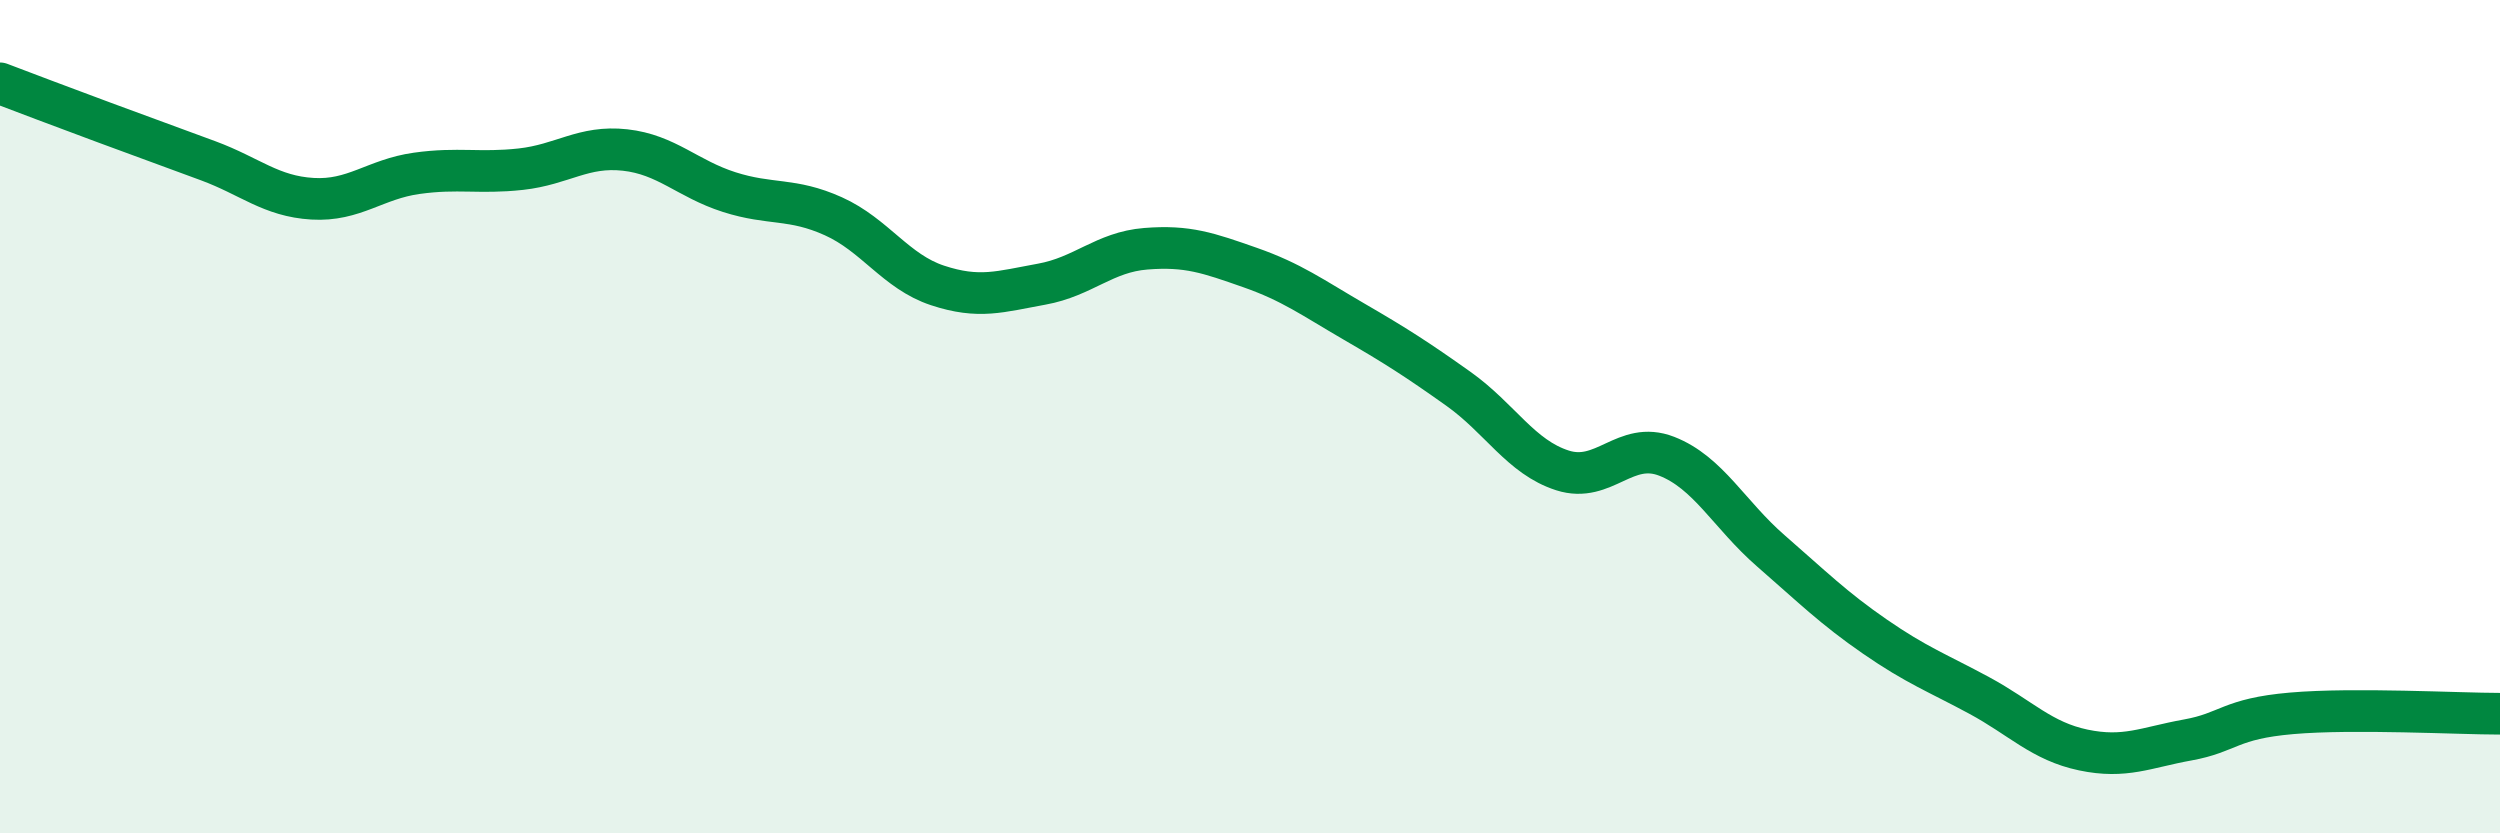
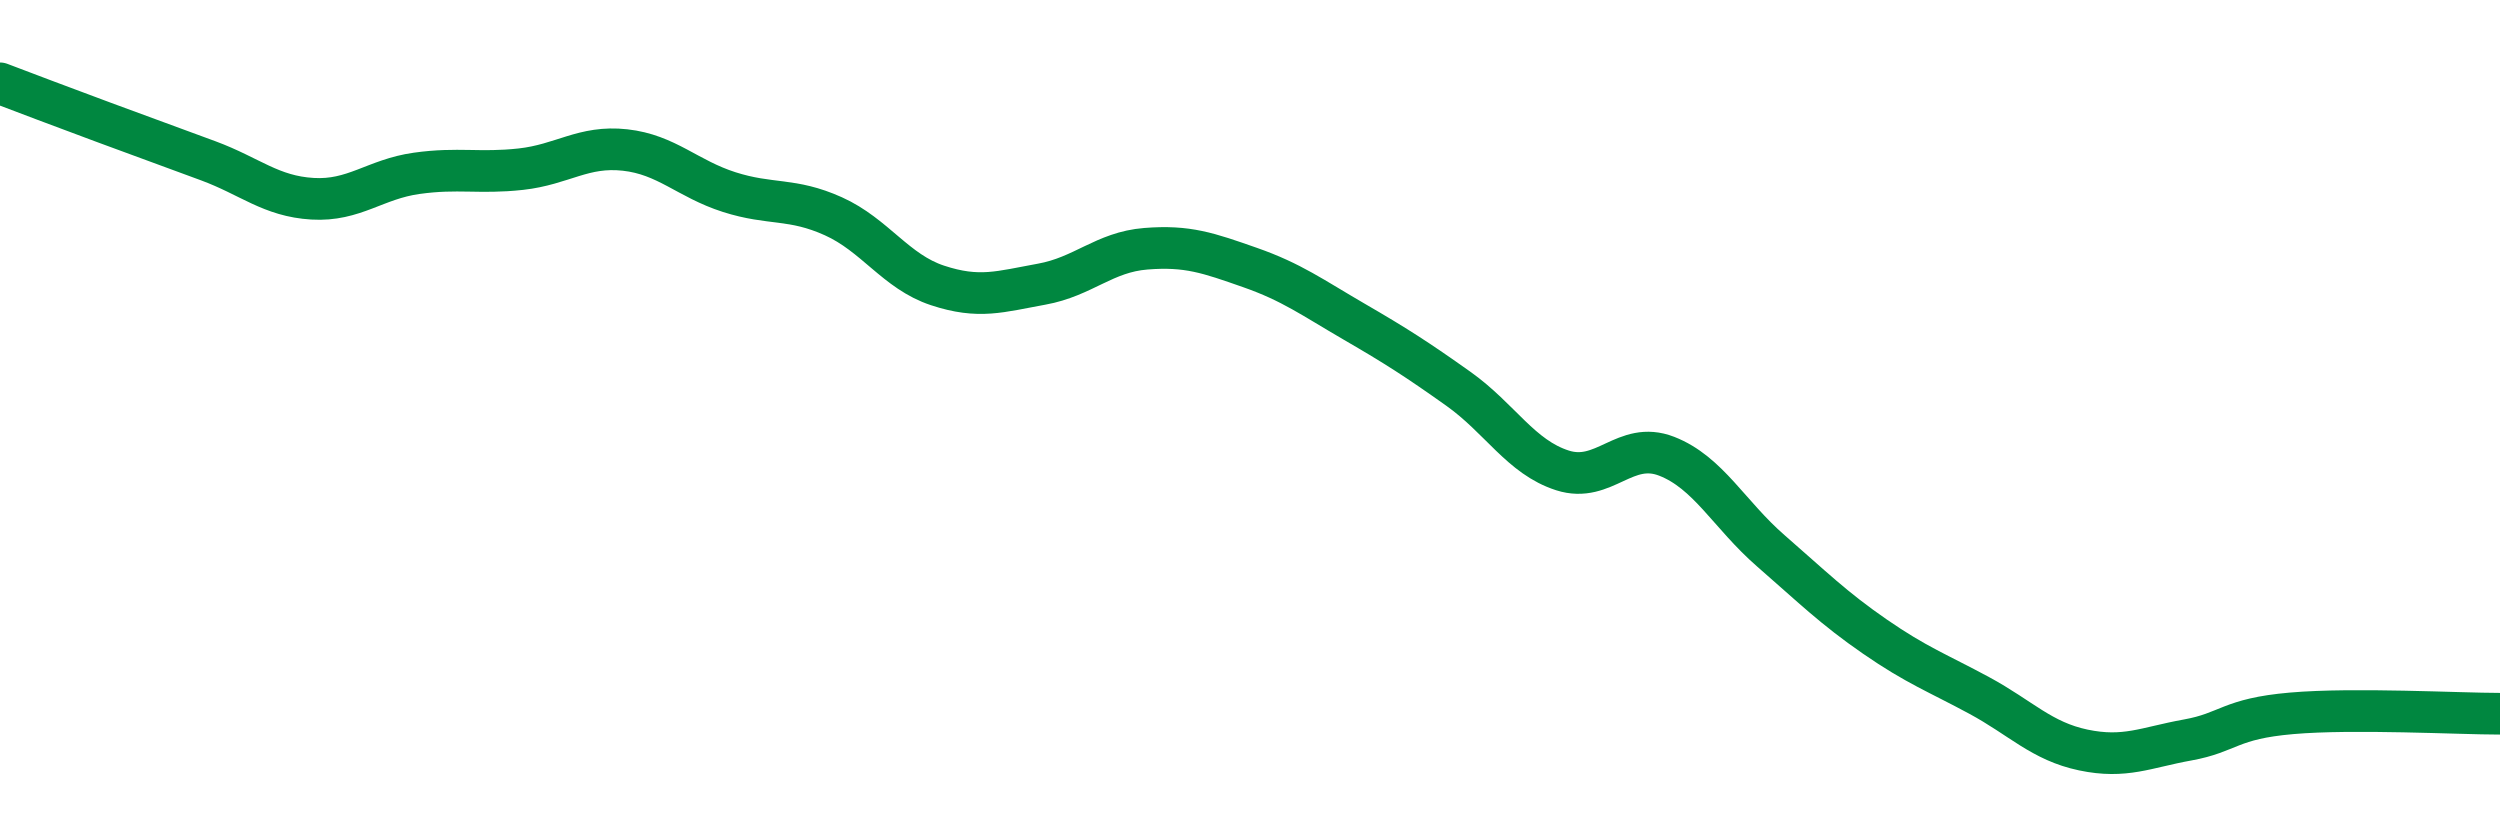
<svg xmlns="http://www.w3.org/2000/svg" width="60" height="20" viewBox="0 0 60 20">
-   <path d="M 0,2 C 0.5,2.19 1.5,2.57 2.5,2.94 C 3.5,3.31 4,3.49 5,3.86 C 6,4.23 6.5,4.71 7.5,4.77 C 8.5,4.83 9,4.3 10,4.16 C 11,4.02 11.5,4.17 12.5,4.06 C 13.5,3.95 14,3.49 15,3.6 C 16,3.71 16.5,4.29 17.5,4.61 C 18.5,4.93 19,4.74 20,5.19 C 21,5.64 21.5,6.52 22.5,6.85 C 23.5,7.18 24,7 25,6.82 C 26,6.64 26.5,6.05 27.5,5.97 C 28.5,5.89 29,6.07 30,6.42 C 31,6.77 31.5,7.14 32.5,7.72 C 33.5,8.3 34,8.62 35,9.33 C 36,10.04 36.5,10.97 37.5,11.29 C 38.5,11.61 39,10.56 40,10.95 C 41,11.34 41.5,12.35 42.5,13.22 C 43.5,14.09 44,14.59 45,15.28 C 46,15.97 46.5,16.15 47.5,16.69 C 48.5,17.23 49,17.79 50,18 C 51,18.21 51.5,17.94 52.5,17.76 C 53.5,17.58 53.5,17.25 55,17.12 C 56.5,16.99 59,17.13 60,17.13L60 20L0 20Z" fill="#008740" opacity="0.1" stroke-linecap="round" stroke-linejoin="round" />
  <path d="M 0,2 C 0.5,2.19 1.5,2.57 2.5,2.94 C 3.5,3.31 4,3.49 5,3.86 C 6,4.23 6.5,4.71 7.5,4.77 C 8.5,4.83 9,4.3 10,4.16 C 11,4.02 11.5,4.17 12.5,4.06 C 13.5,3.95 14,3.49 15,3.6 C 16,3.71 16.5,4.29 17.5,4.61 C 18.5,4.93 19,4.74 20,5.19 C 21,5.64 21.5,6.52 22.5,6.85 C 23.5,7.18 24,7 25,6.82 C 26,6.64 26.5,6.05 27.5,5.97 C 28.5,5.89 29,6.07 30,6.42 C 31,6.77 31.5,7.14 32.5,7.72 C 33.5,8.3 34,8.62 35,9.33 C 36,10.04 36.5,10.97 37.5,11.29 C 38.5,11.61 39,10.56 40,10.95 C 41,11.34 41.5,12.35 42.5,13.22 C 43.5,14.09 44,14.59 45,15.28 C 46,15.97 46.5,16.15 47.5,16.69 C 48.5,17.23 49,17.79 50,18 C 51,18.21 51.5,17.94 52.5,17.76 C 53.5,17.58 53.5,17.25 55,17.12 C 56.5,16.99 59,17.13 60,17.13" stroke="#008740" stroke-width="1" fill="none" stroke-linecap="round" stroke-linejoin="round" />
</svg>